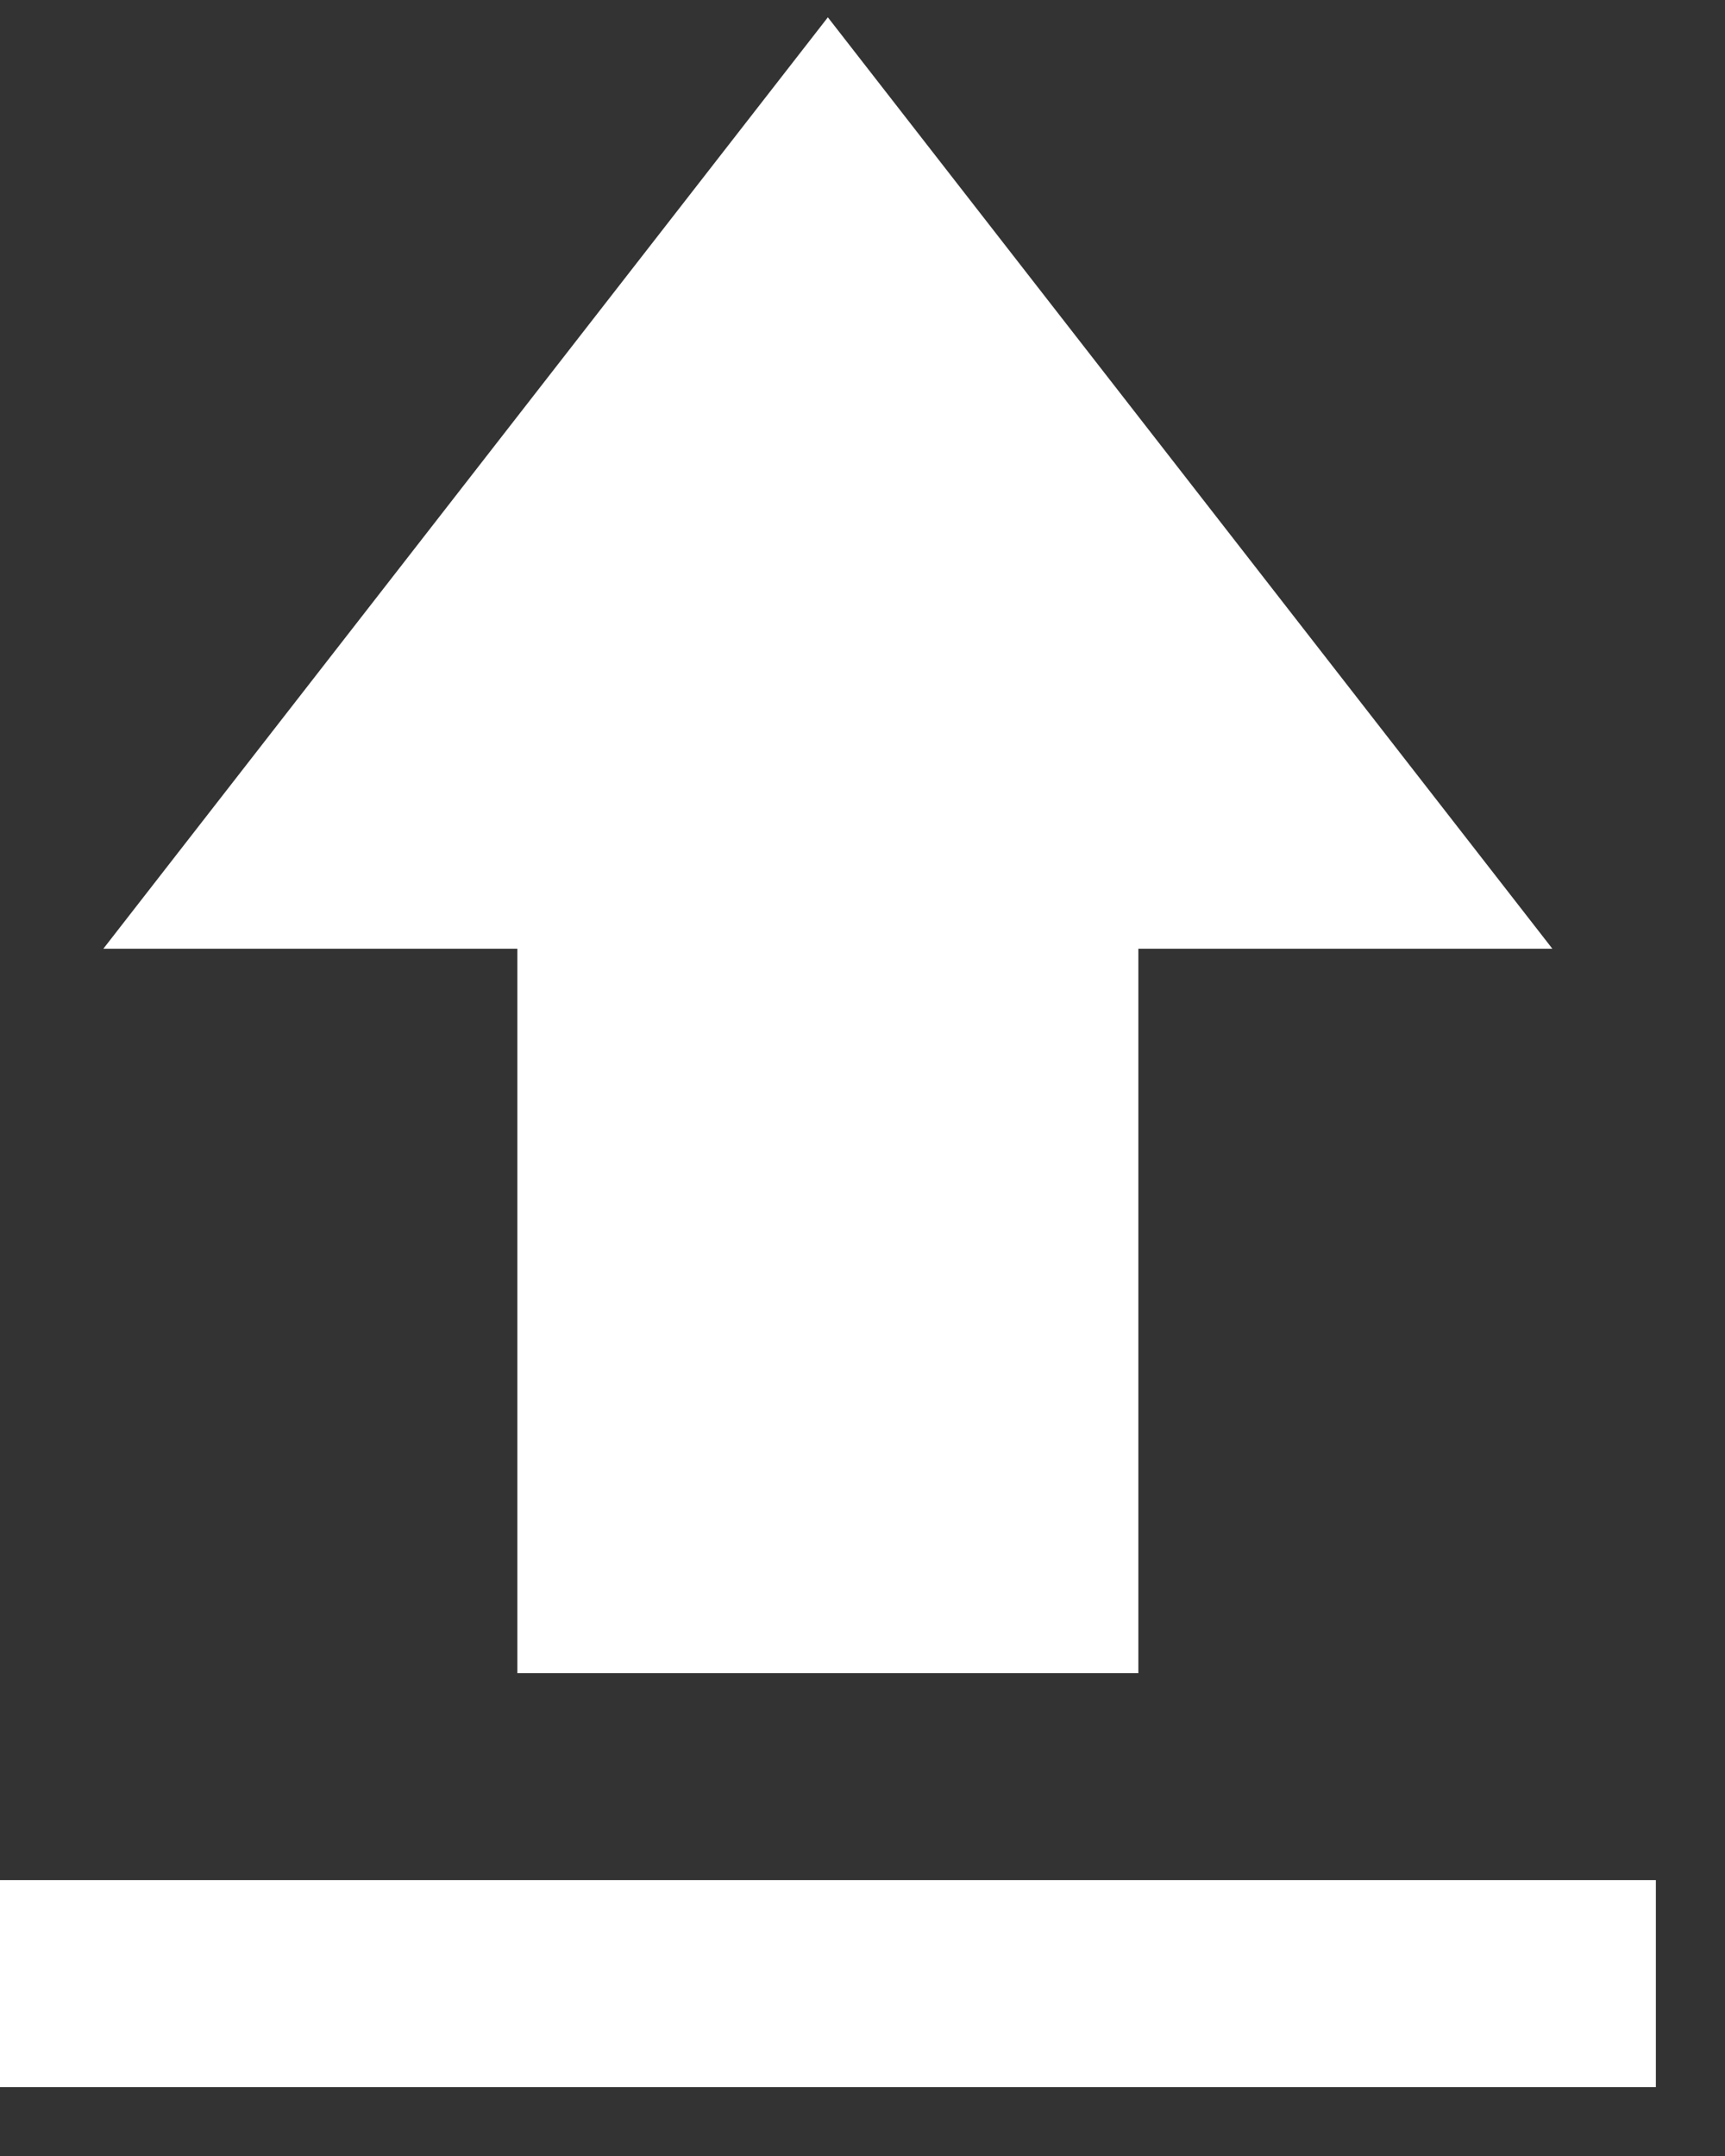
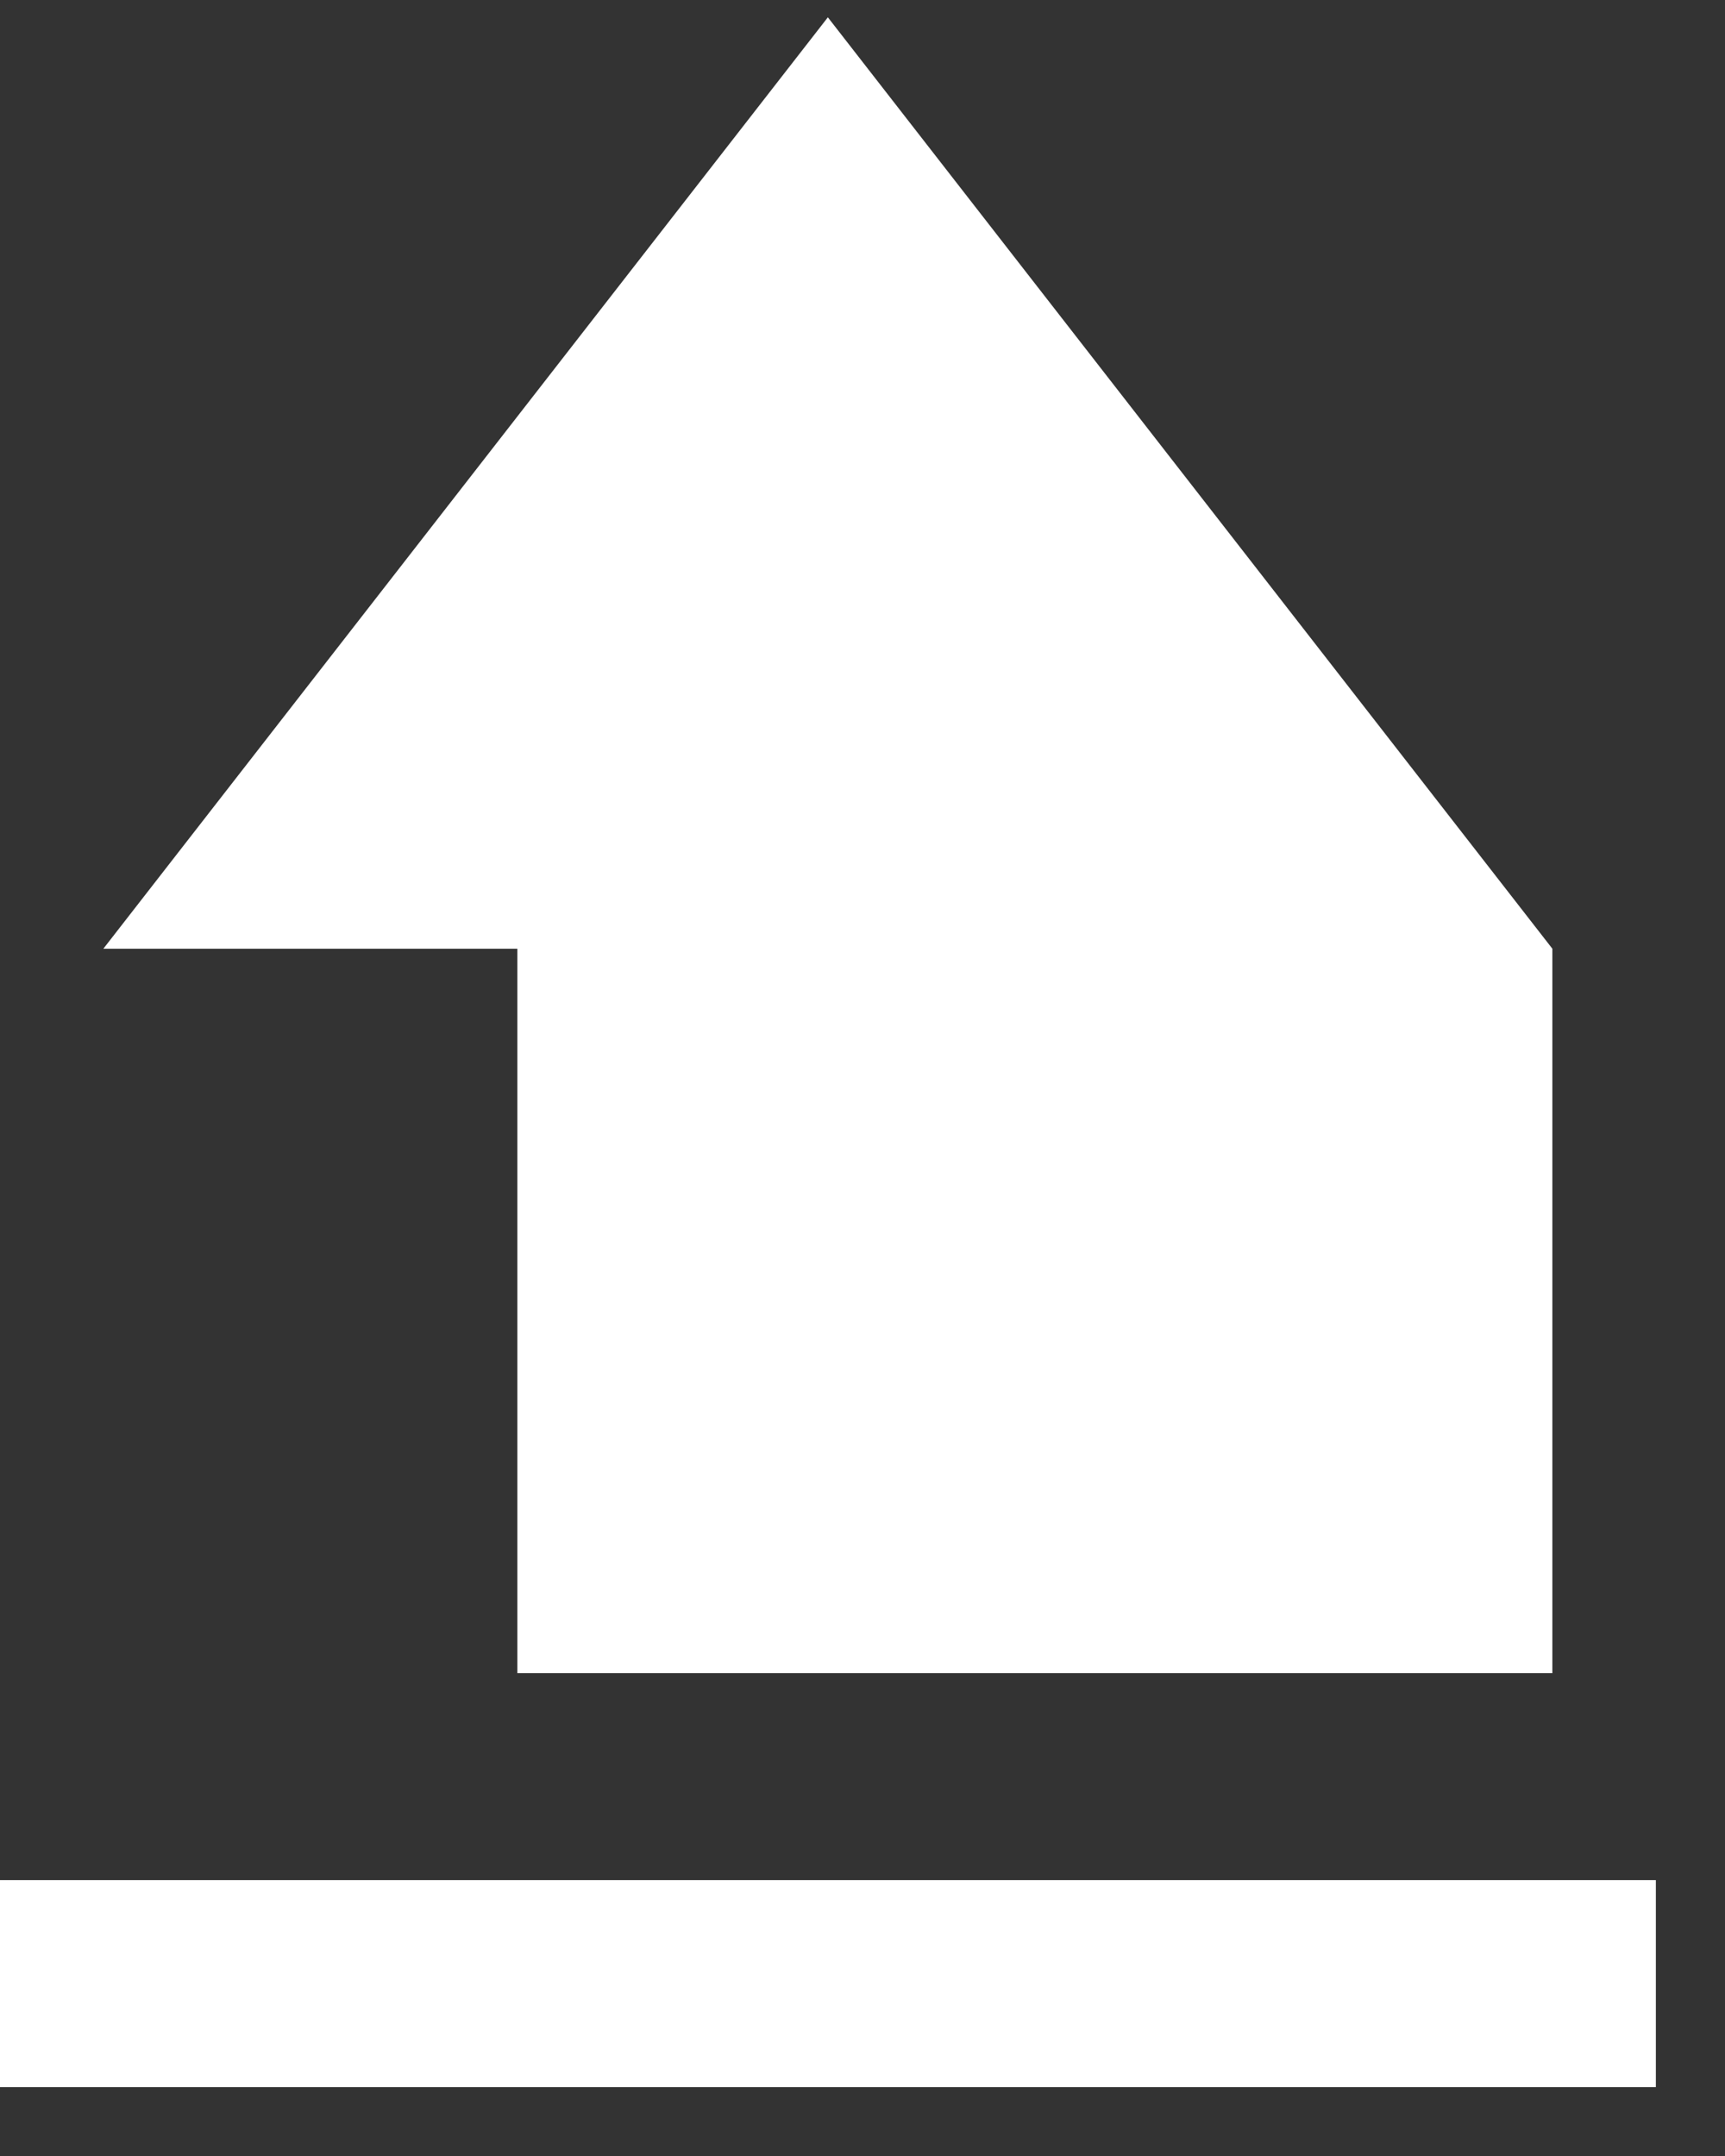
<svg xmlns="http://www.w3.org/2000/svg" width="24" height="30" viewBox="0 0 24 30" fill="none">
  <rect x="0" y="0" width="24" height="30" fill="#333333" stroke="none" />
-   <path id="upload_2" d="M-0.002 29.041V26.161H23.038V29.041H-0.002ZM7.198 23.281V13.201H1.438L11.518 0.241L21.598 13.201H15.838V23.281H7.198Z" fill="white" />
+   <path id="upload_2" d="M-0.002 29.041V26.161H23.038V29.041H-0.002ZM7.198 23.281V13.201H1.438L11.518 0.241L21.598 13.201V23.281H7.198Z" fill="white" />
</svg>